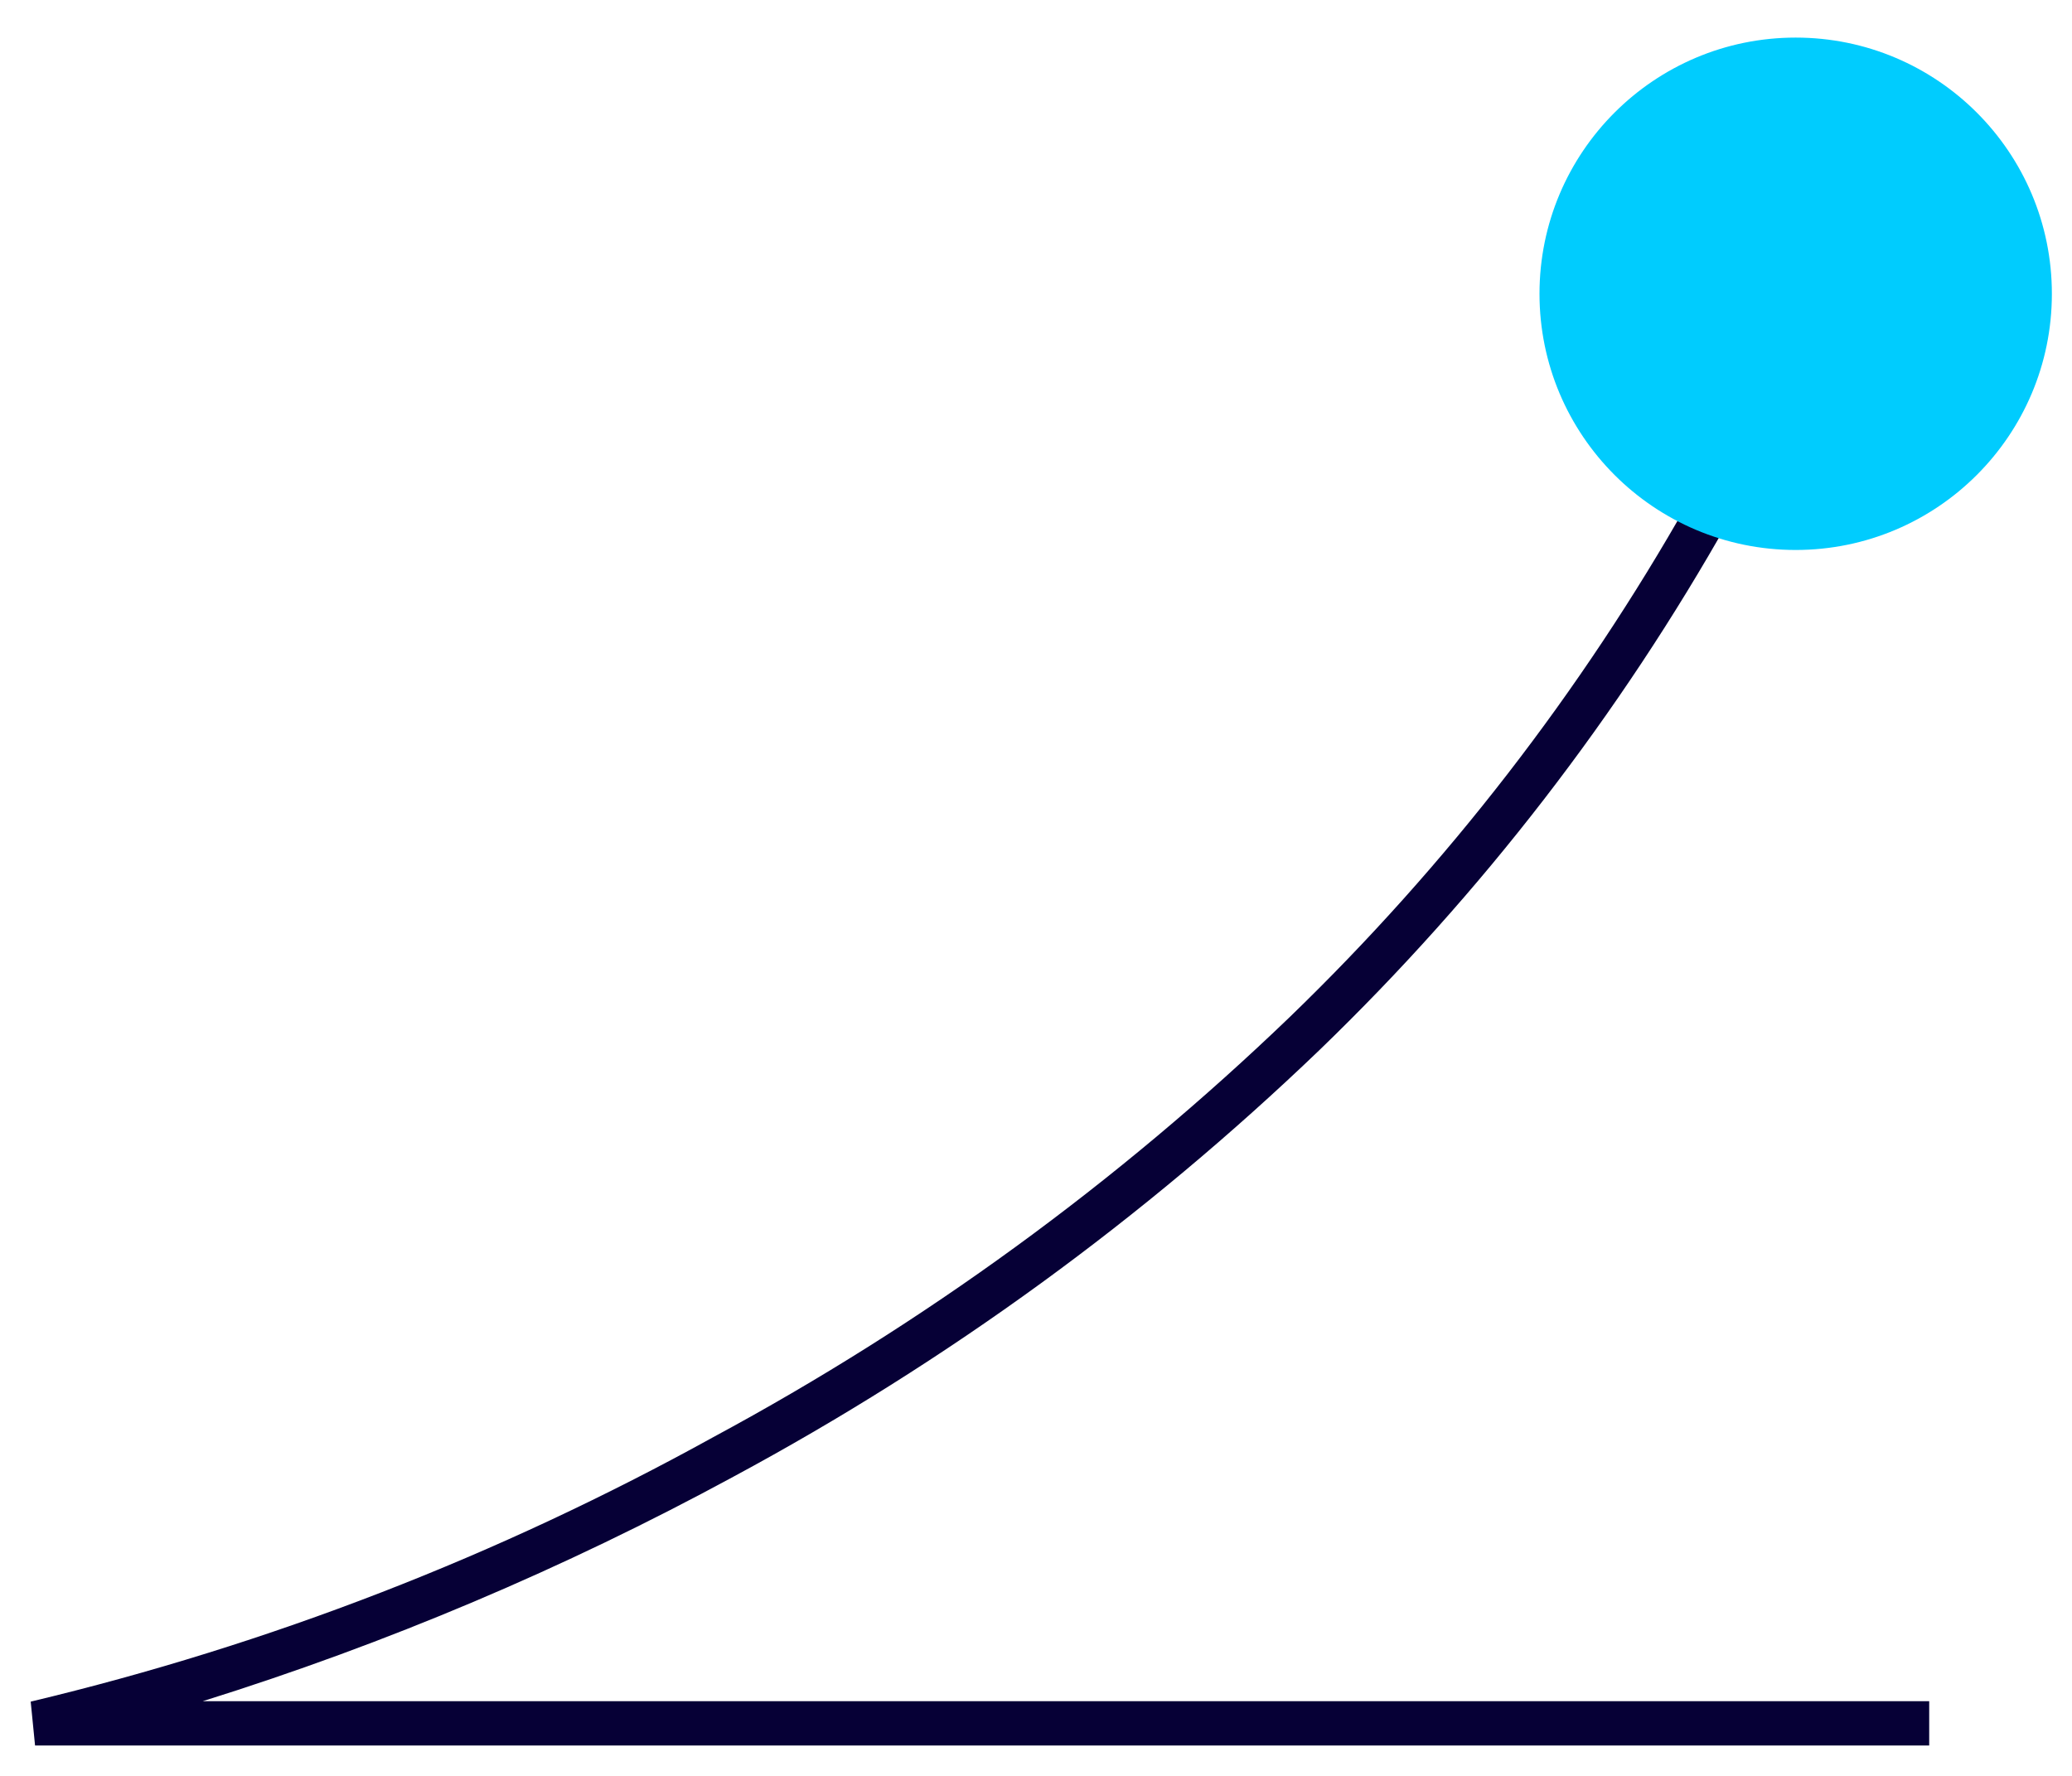
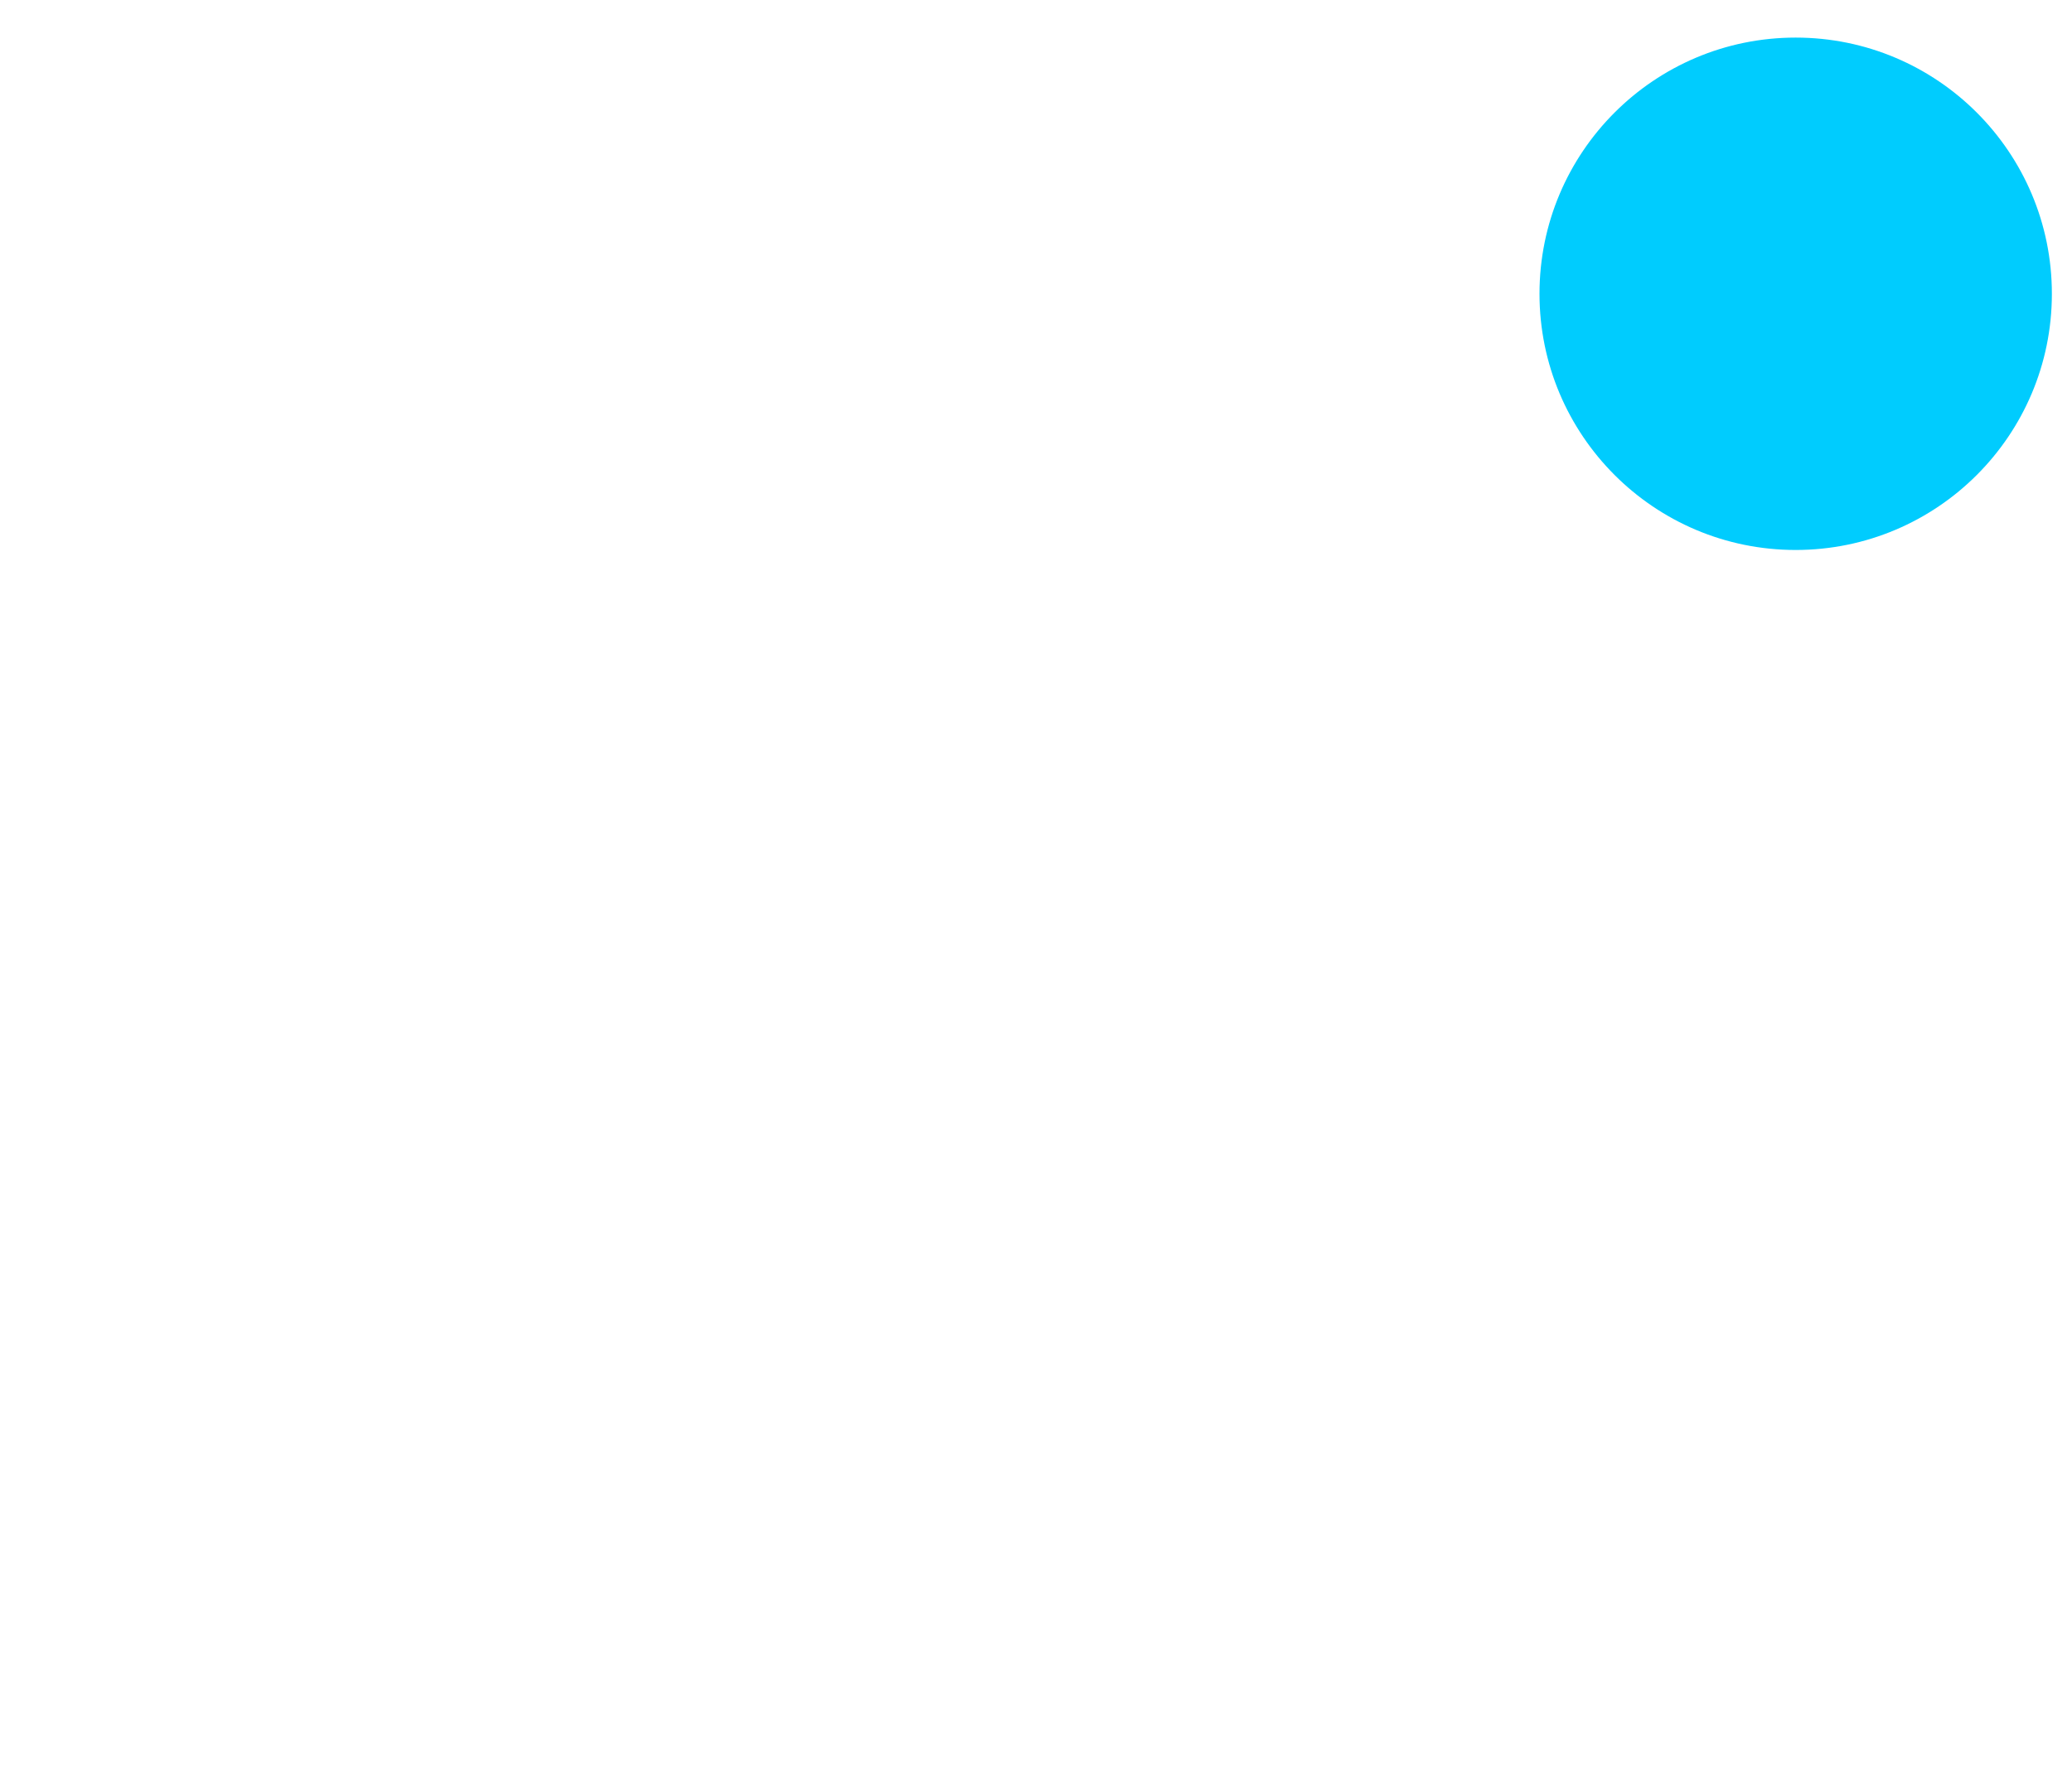
<svg xmlns="http://www.w3.org/2000/svg" width="49" height="42" viewBox="0 0 49 42" fill="none">
-   <path d="M40.902 12.275C42.248 12.686 43.701 12.564 44.959 11.933C46.218 11.303 47.185 10.212 47.661 8.887C48.137 7.562 48.085 6.105 47.515 4.818C46.946 3.53 45.903 2.511 44.603 1.972C43.302 1.433 41.844 1.415 40.531 1.922C39.218 2.428 38.15 3.421 37.549 4.694C36.947 5.967 36.859 7.422 37.302 8.758C37.745 10.094 38.685 11.209 39.927 11.871C37.387 16.365 34.211 20.469 30.498 24.056C26.428 27.968 21.844 31.309 16.873 33.986C11.798 36.792 6.367 38.898 0.726 40.244L0.829 41.282H45.623V40.234H4.793C9.138 38.875 13.341 37.097 17.343 34.925C22.402 32.203 27.067 28.806 31.211 24.827C35.034 21.136 38.298 16.907 40.902 12.275Z" fill="#060036" />
  <path d="M42.465 13.007C45.812 13.007 48.524 10.294 48.524 6.948C48.524 3.602 45.812 0.889 42.465 0.889C39.119 0.889 36.407 3.602 36.407 6.948C36.407 10.294 39.119 13.007 42.465 13.007Z" fill="#00CCFE" />
</svg>